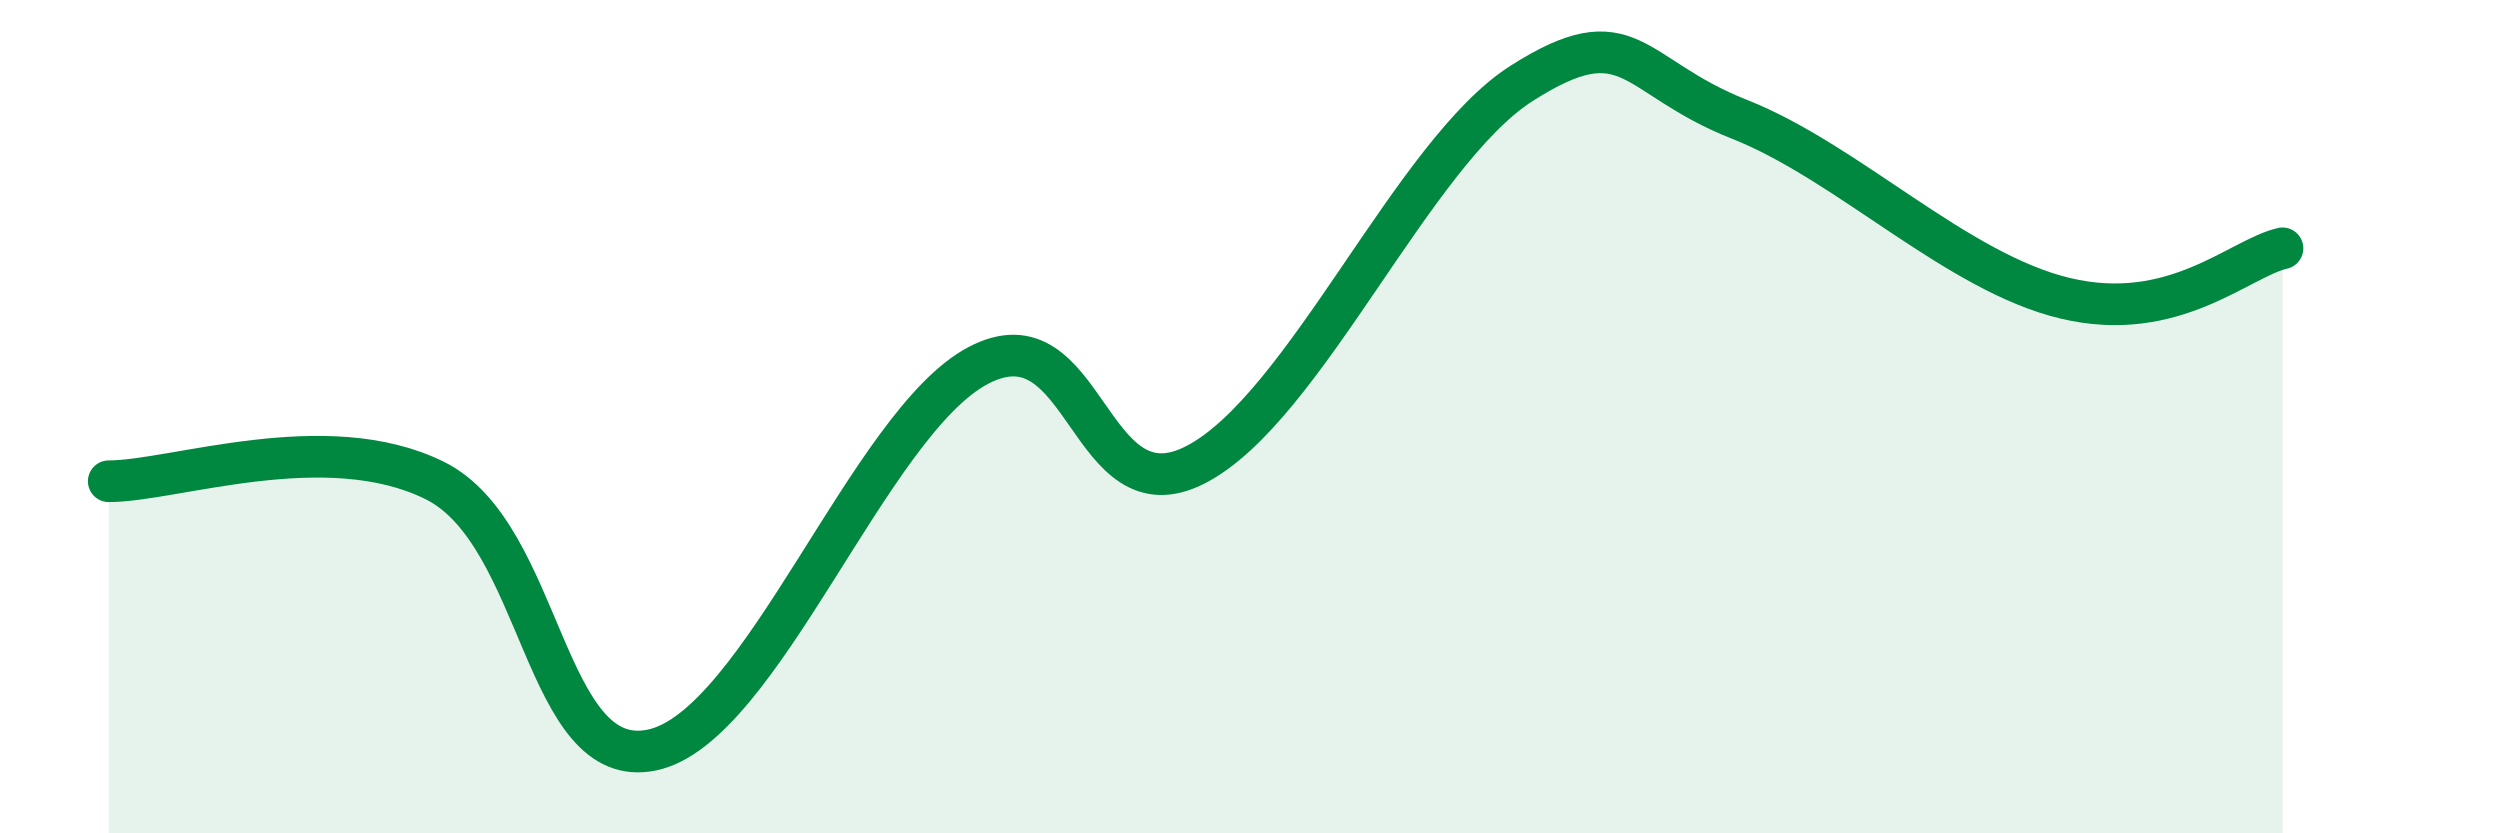
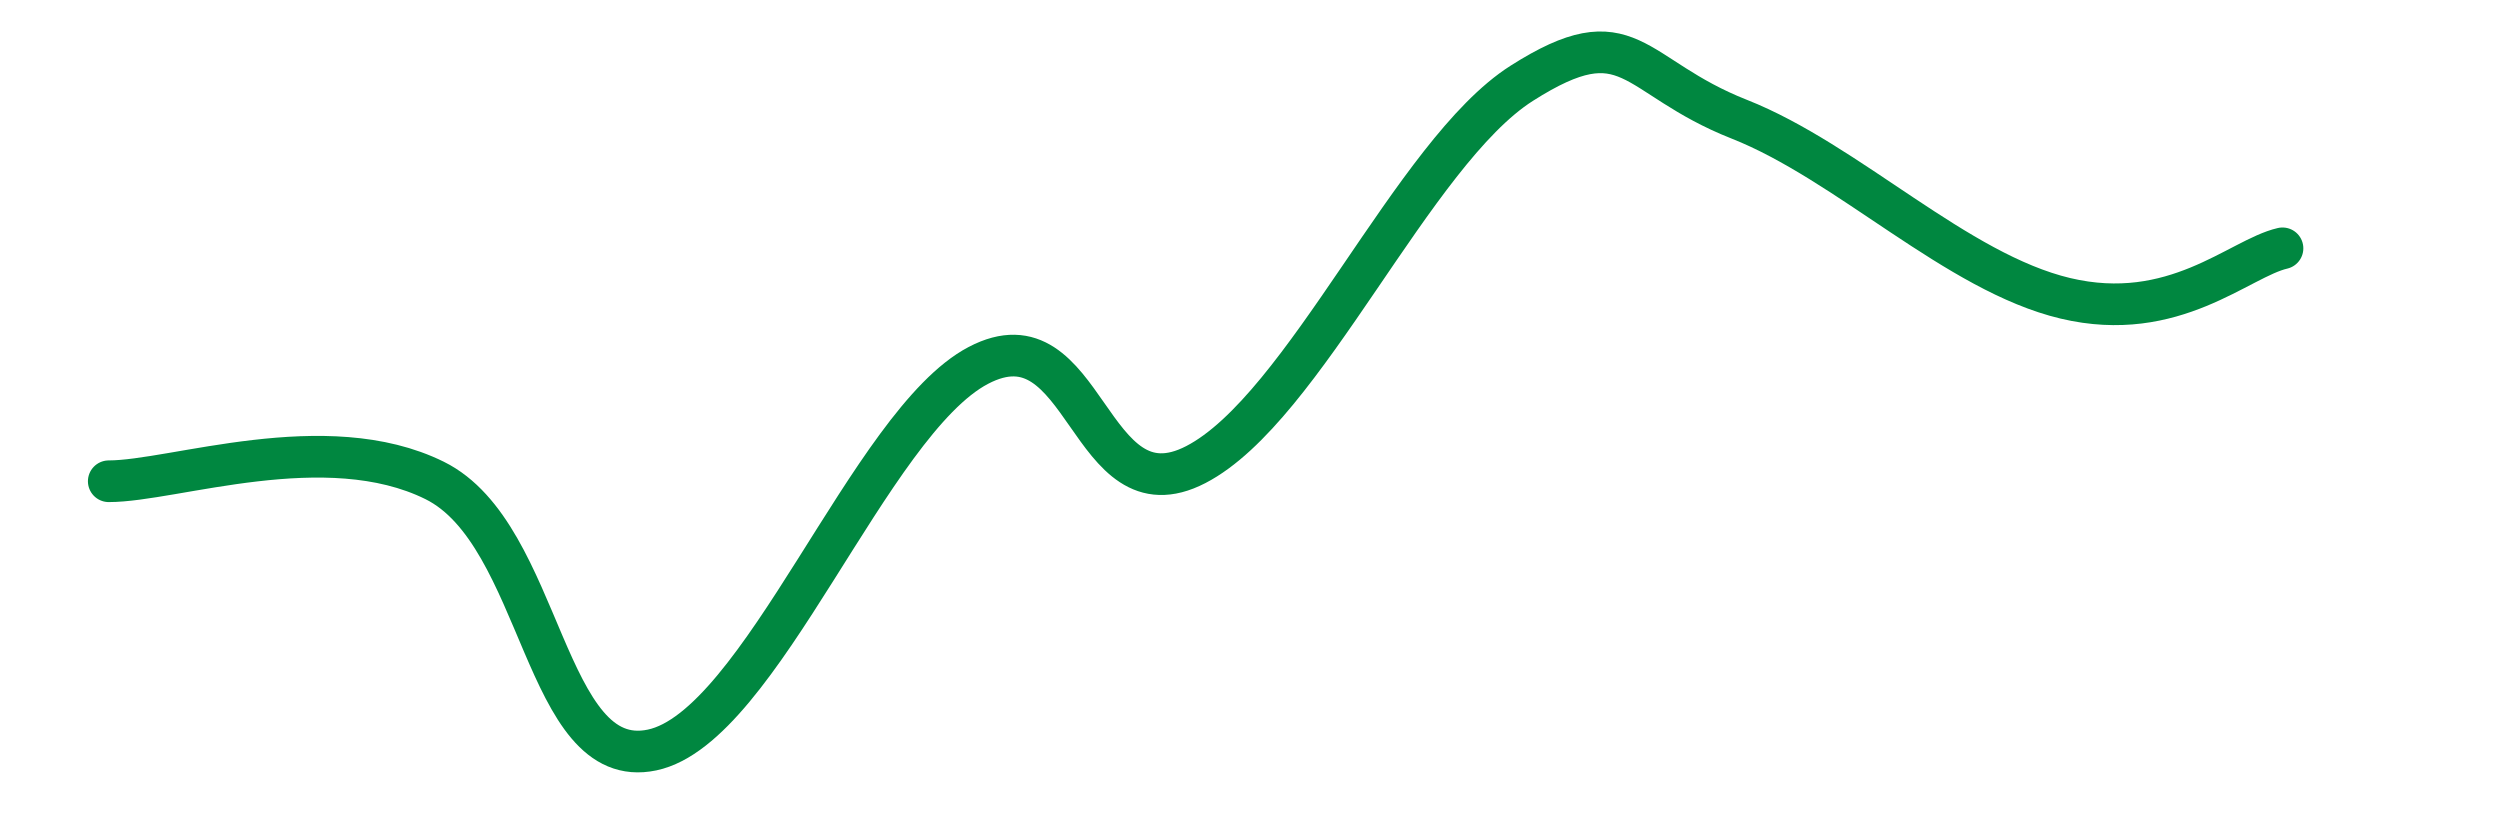
<svg xmlns="http://www.w3.org/2000/svg" width="60" height="20" viewBox="0 0 60 20">
-   <path d="M 2.61,11.55 C 4.17,11.55 7.82,10.24 10.43,11.53 C 13.04,12.82 13.04,18.55 15.65,18 C 18.26,17.45 20.87,10.14 23.48,8.77 C 26.09,7.4 26.09,12.5 28.7,11.15 C 31.31,9.8 33.91,3.66 36.52,2 C 39.13,0.34 39.13,1.83 41.74,2.86 C 44.35,3.89 46.96,6.54 49.57,7.16 C 52.18,7.78 53.74,6.2 54.78,5.96L54.78 20L2.61 20Z" fill="#008740" opacity="0.1" stroke-linecap="round" stroke-linejoin="round" />
  <path d="M 2.61,11.55 C 4.17,11.55 7.82,10.24 10.43,11.53 C 13.04,12.82 13.04,18.55 15.65,18 C 18.26,17.45 20.87,10.14 23.48,8.77 C 26.09,7.4 26.09,12.5 28.7,11.15 C 31.31,9.8 33.91,3.66 36.52,2 C 39.13,0.34 39.13,1.83 41.74,2.86 C 44.35,3.89 46.96,6.54 49.57,7.16 C 52.18,7.78 53.74,6.2 54.78,5.96" stroke="#008740" stroke-width="1" fill="none" stroke-linecap="round" stroke-linejoin="round" />
</svg>